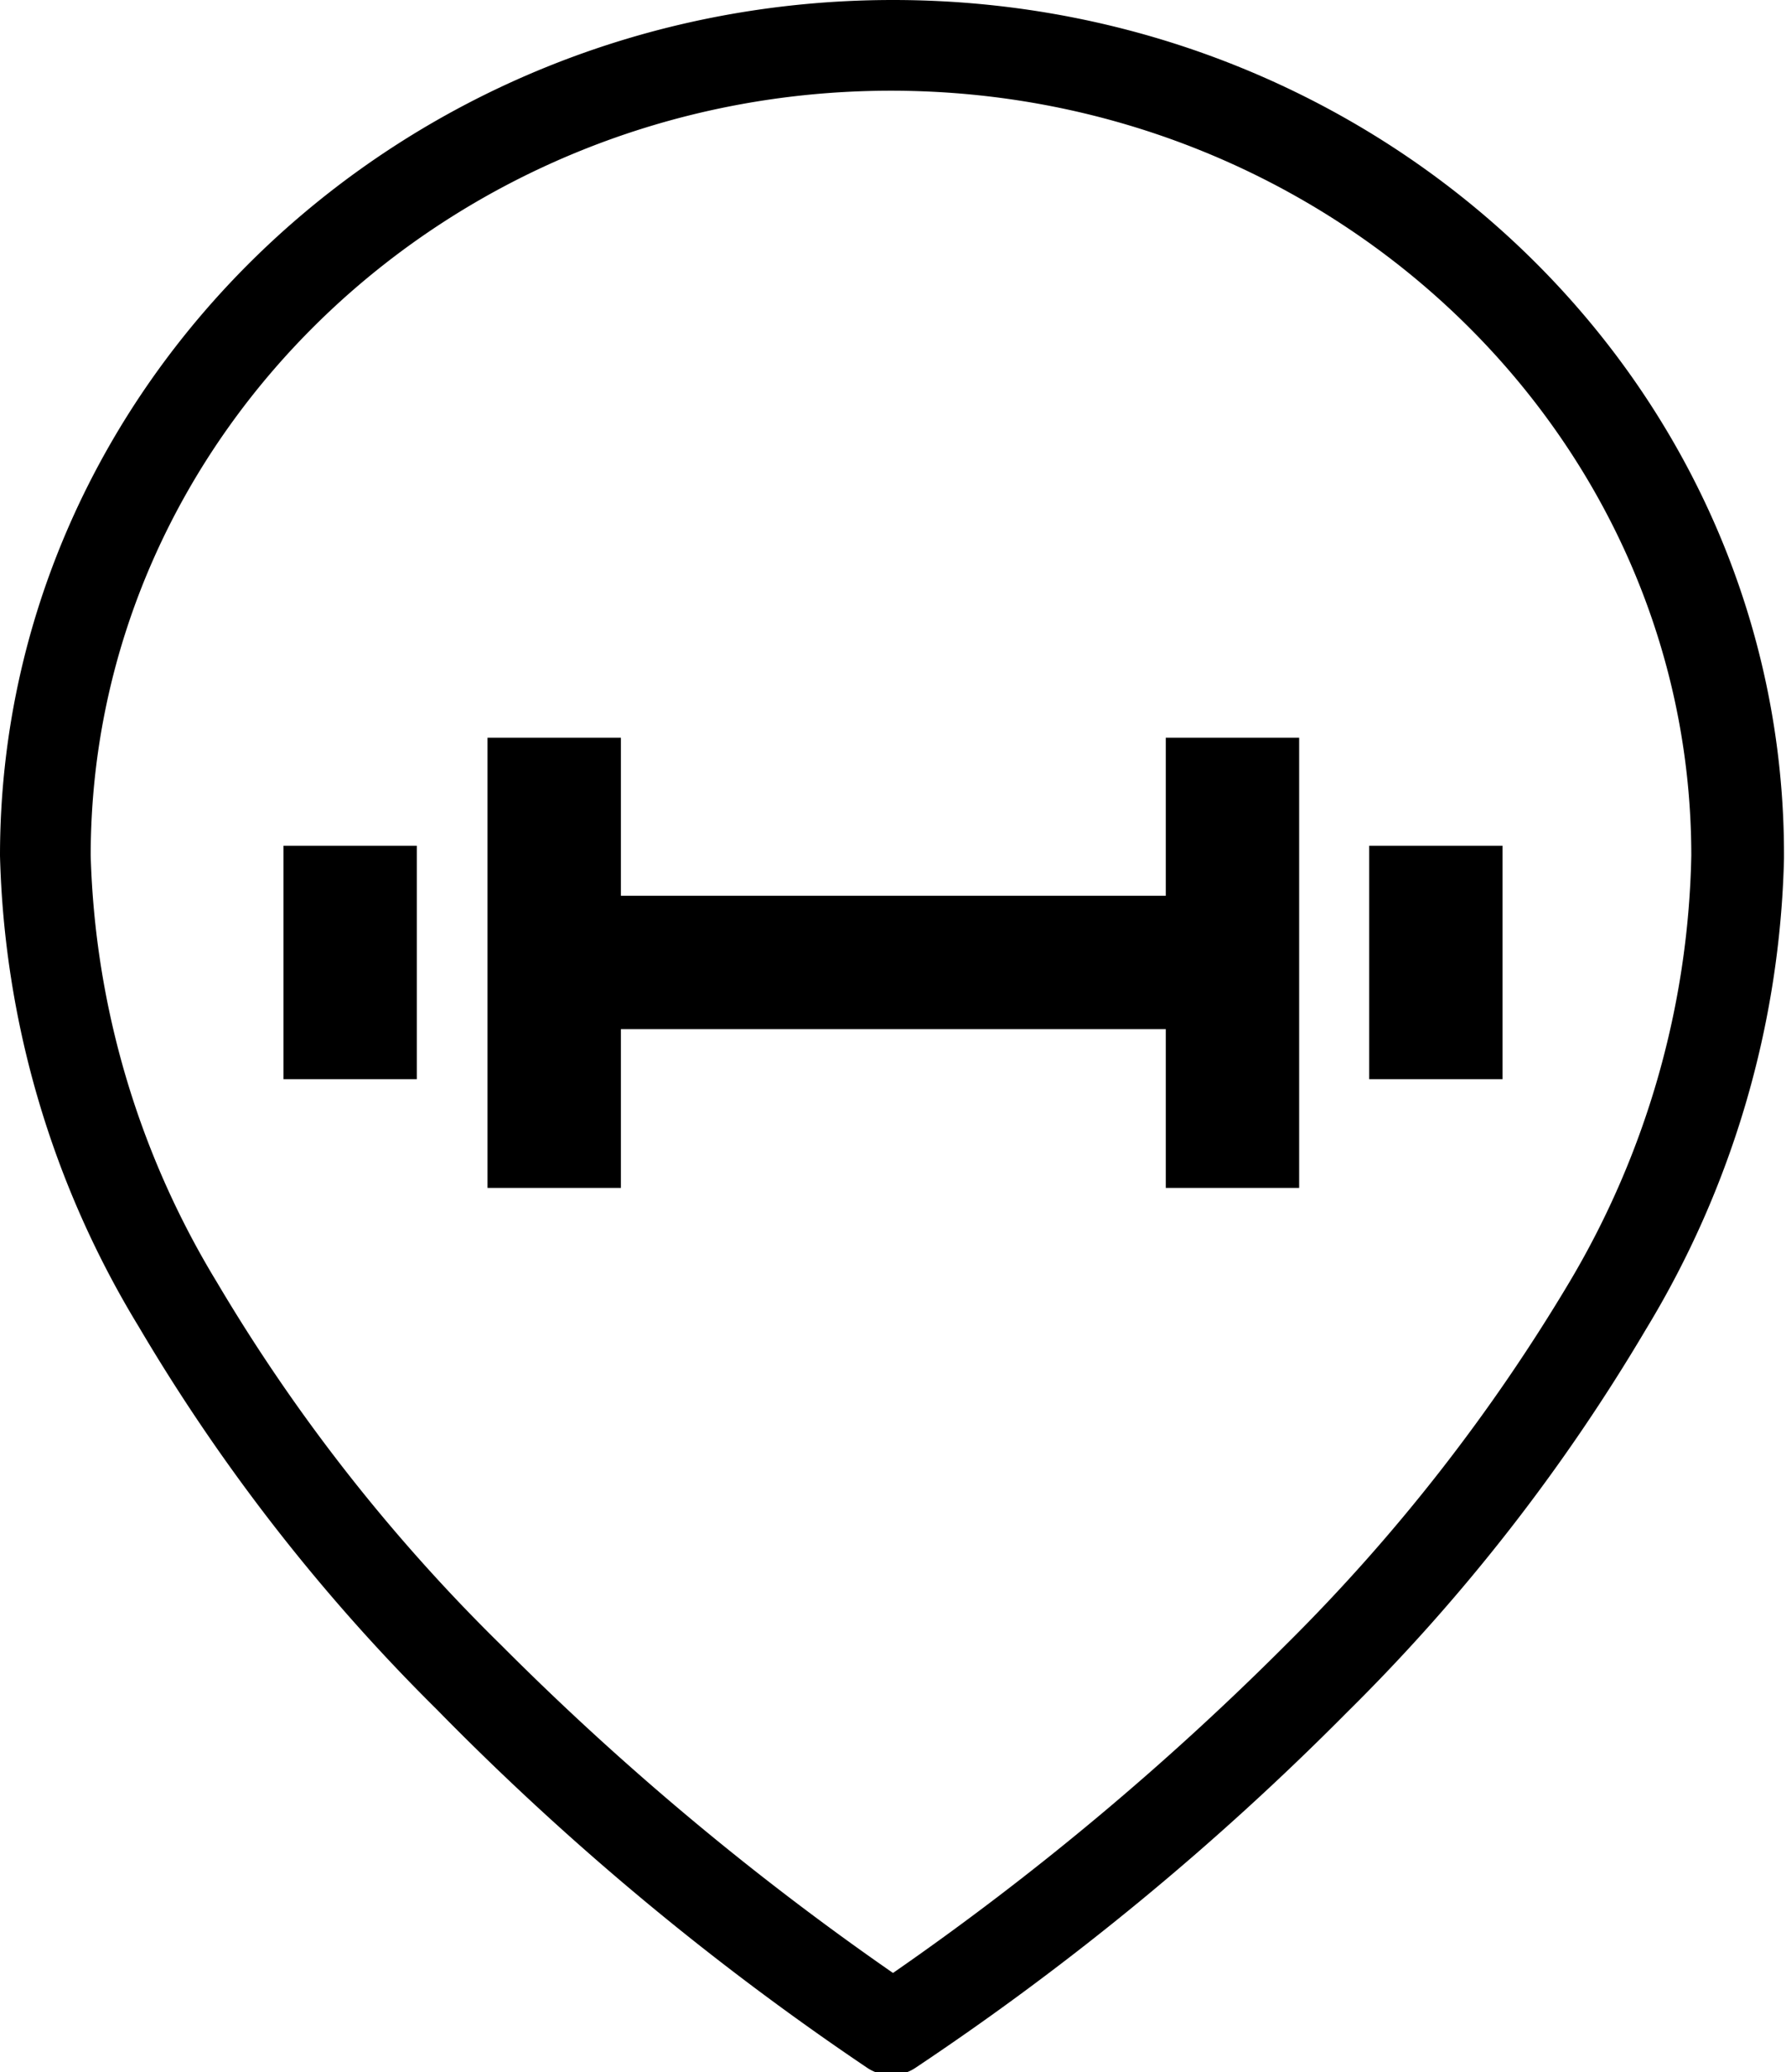
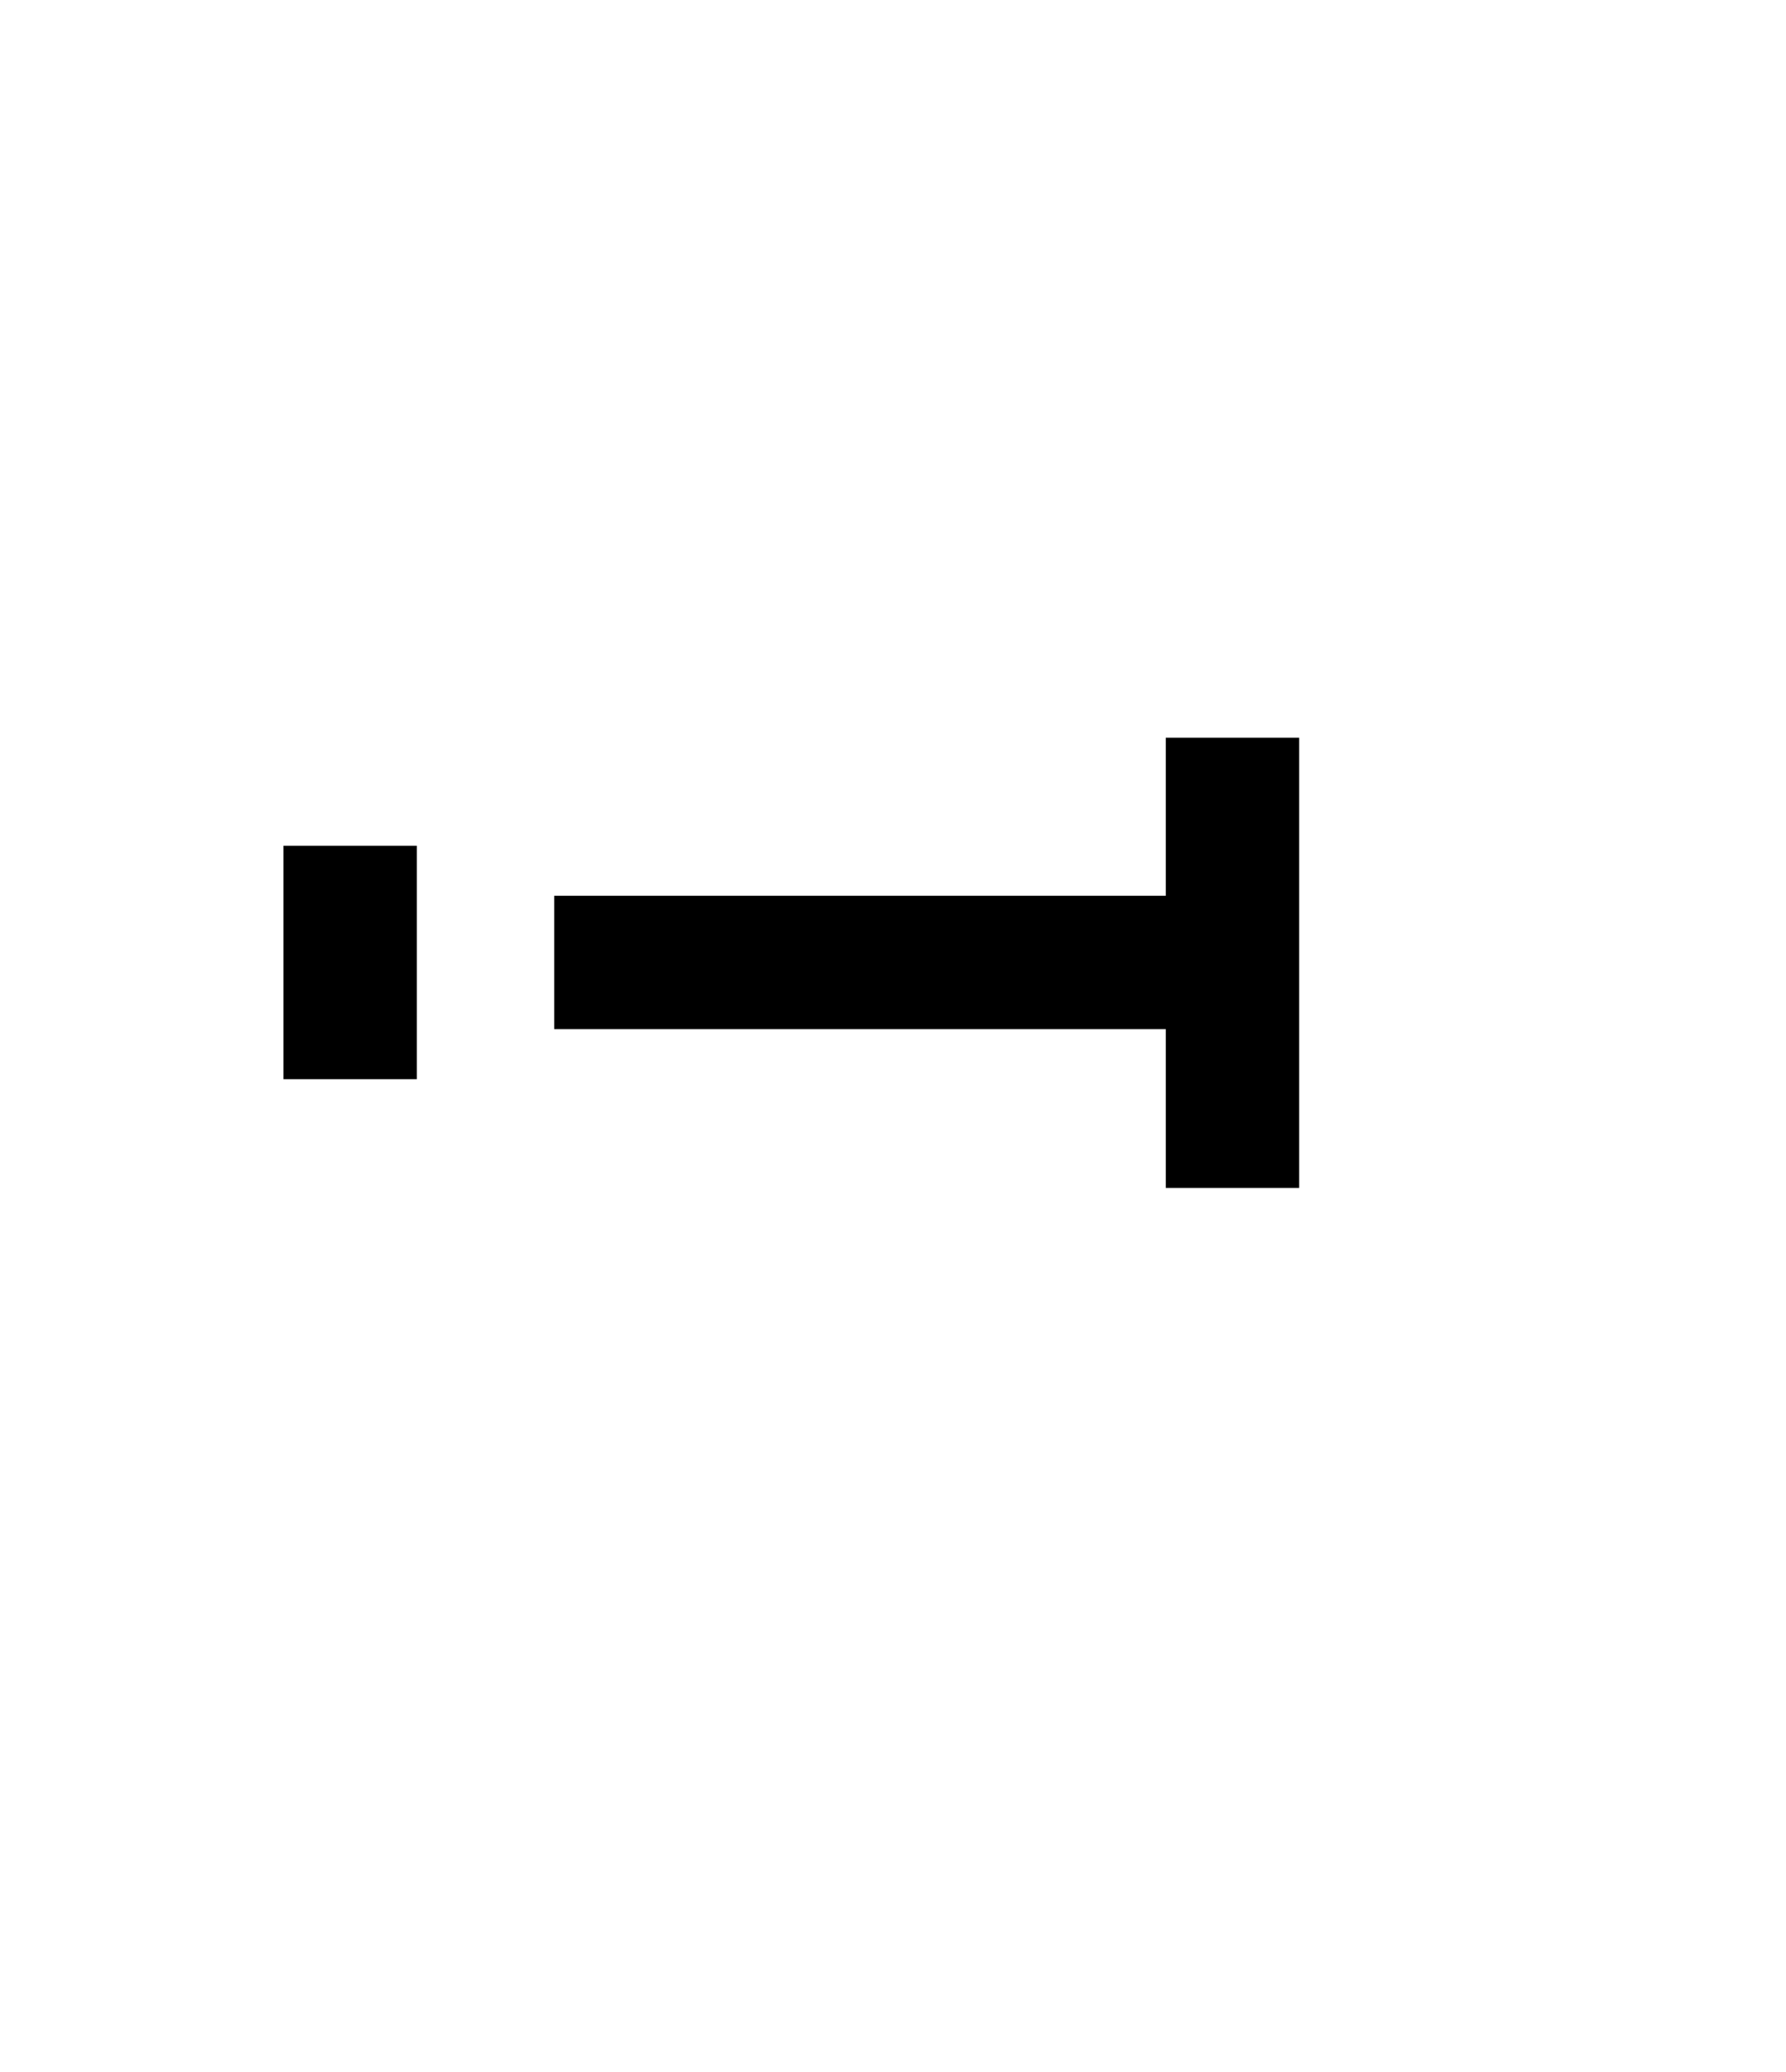
<svg xmlns="http://www.w3.org/2000/svg" viewBox="0 0 26.78 31.07">
  <defs>
    <style>.cls-1{fill:none;stroke:#000;stroke-miterlimit:10;stroke-width:2px;}</style>
  </defs>
  <g id="Capa_2" data-name="Capa 2">
    <g id="Capa_1-2" data-name="Capa 1">
-       <path d="M13.39,0C6,0,0,5.76,0,12.83a14.26,14.26,0,0,0,2.08,7.06,28.27,28.27,0,0,0,4.47,5.74A41.49,41.49,0,0,0,13,31a.65.65,0,0,0,.73,0,41.68,41.68,0,0,0,6.47-5.33,28.34,28.34,0,0,0,4.48-5.74,14.25,14.25,0,0,0,2.07-7.06C26.78,5.76,20.78,0,13.39,0ZM23.54,19.21a27.4,27.4,0,0,1-4.25,5.44,42.72,42.72,0,0,1-5.9,4.93,42.44,42.44,0,0,1-5.87-4.91,26.59,26.59,0,0,1-4.27-5.45,13,13,0,0,1-1.89-6.39c0-6.33,5.4-11.47,12-11.47s12,5.14,12,11.47A13,13,0,0,1,23.54,19.21Z" />
      <line class="cls-1" x1="8.31" y1="14.43" x2="18.48" y2="14.43" />
      <line class="cls-1" x1="18.48" y1="17.81" x2="18.48" y2="11.06" />
-       <line class="cls-1" x1="8.31" y1="11.06" x2="8.31" y2="17.81" />
-       <line class="cls-1" x1="21.53" y1="16.18" x2="21.53" y2="12.68" />
      <line class="cls-1" x1="5.25" y1="16.18" x2="5.25" y2="12.68" />
    </g>
  </g>
</svg>